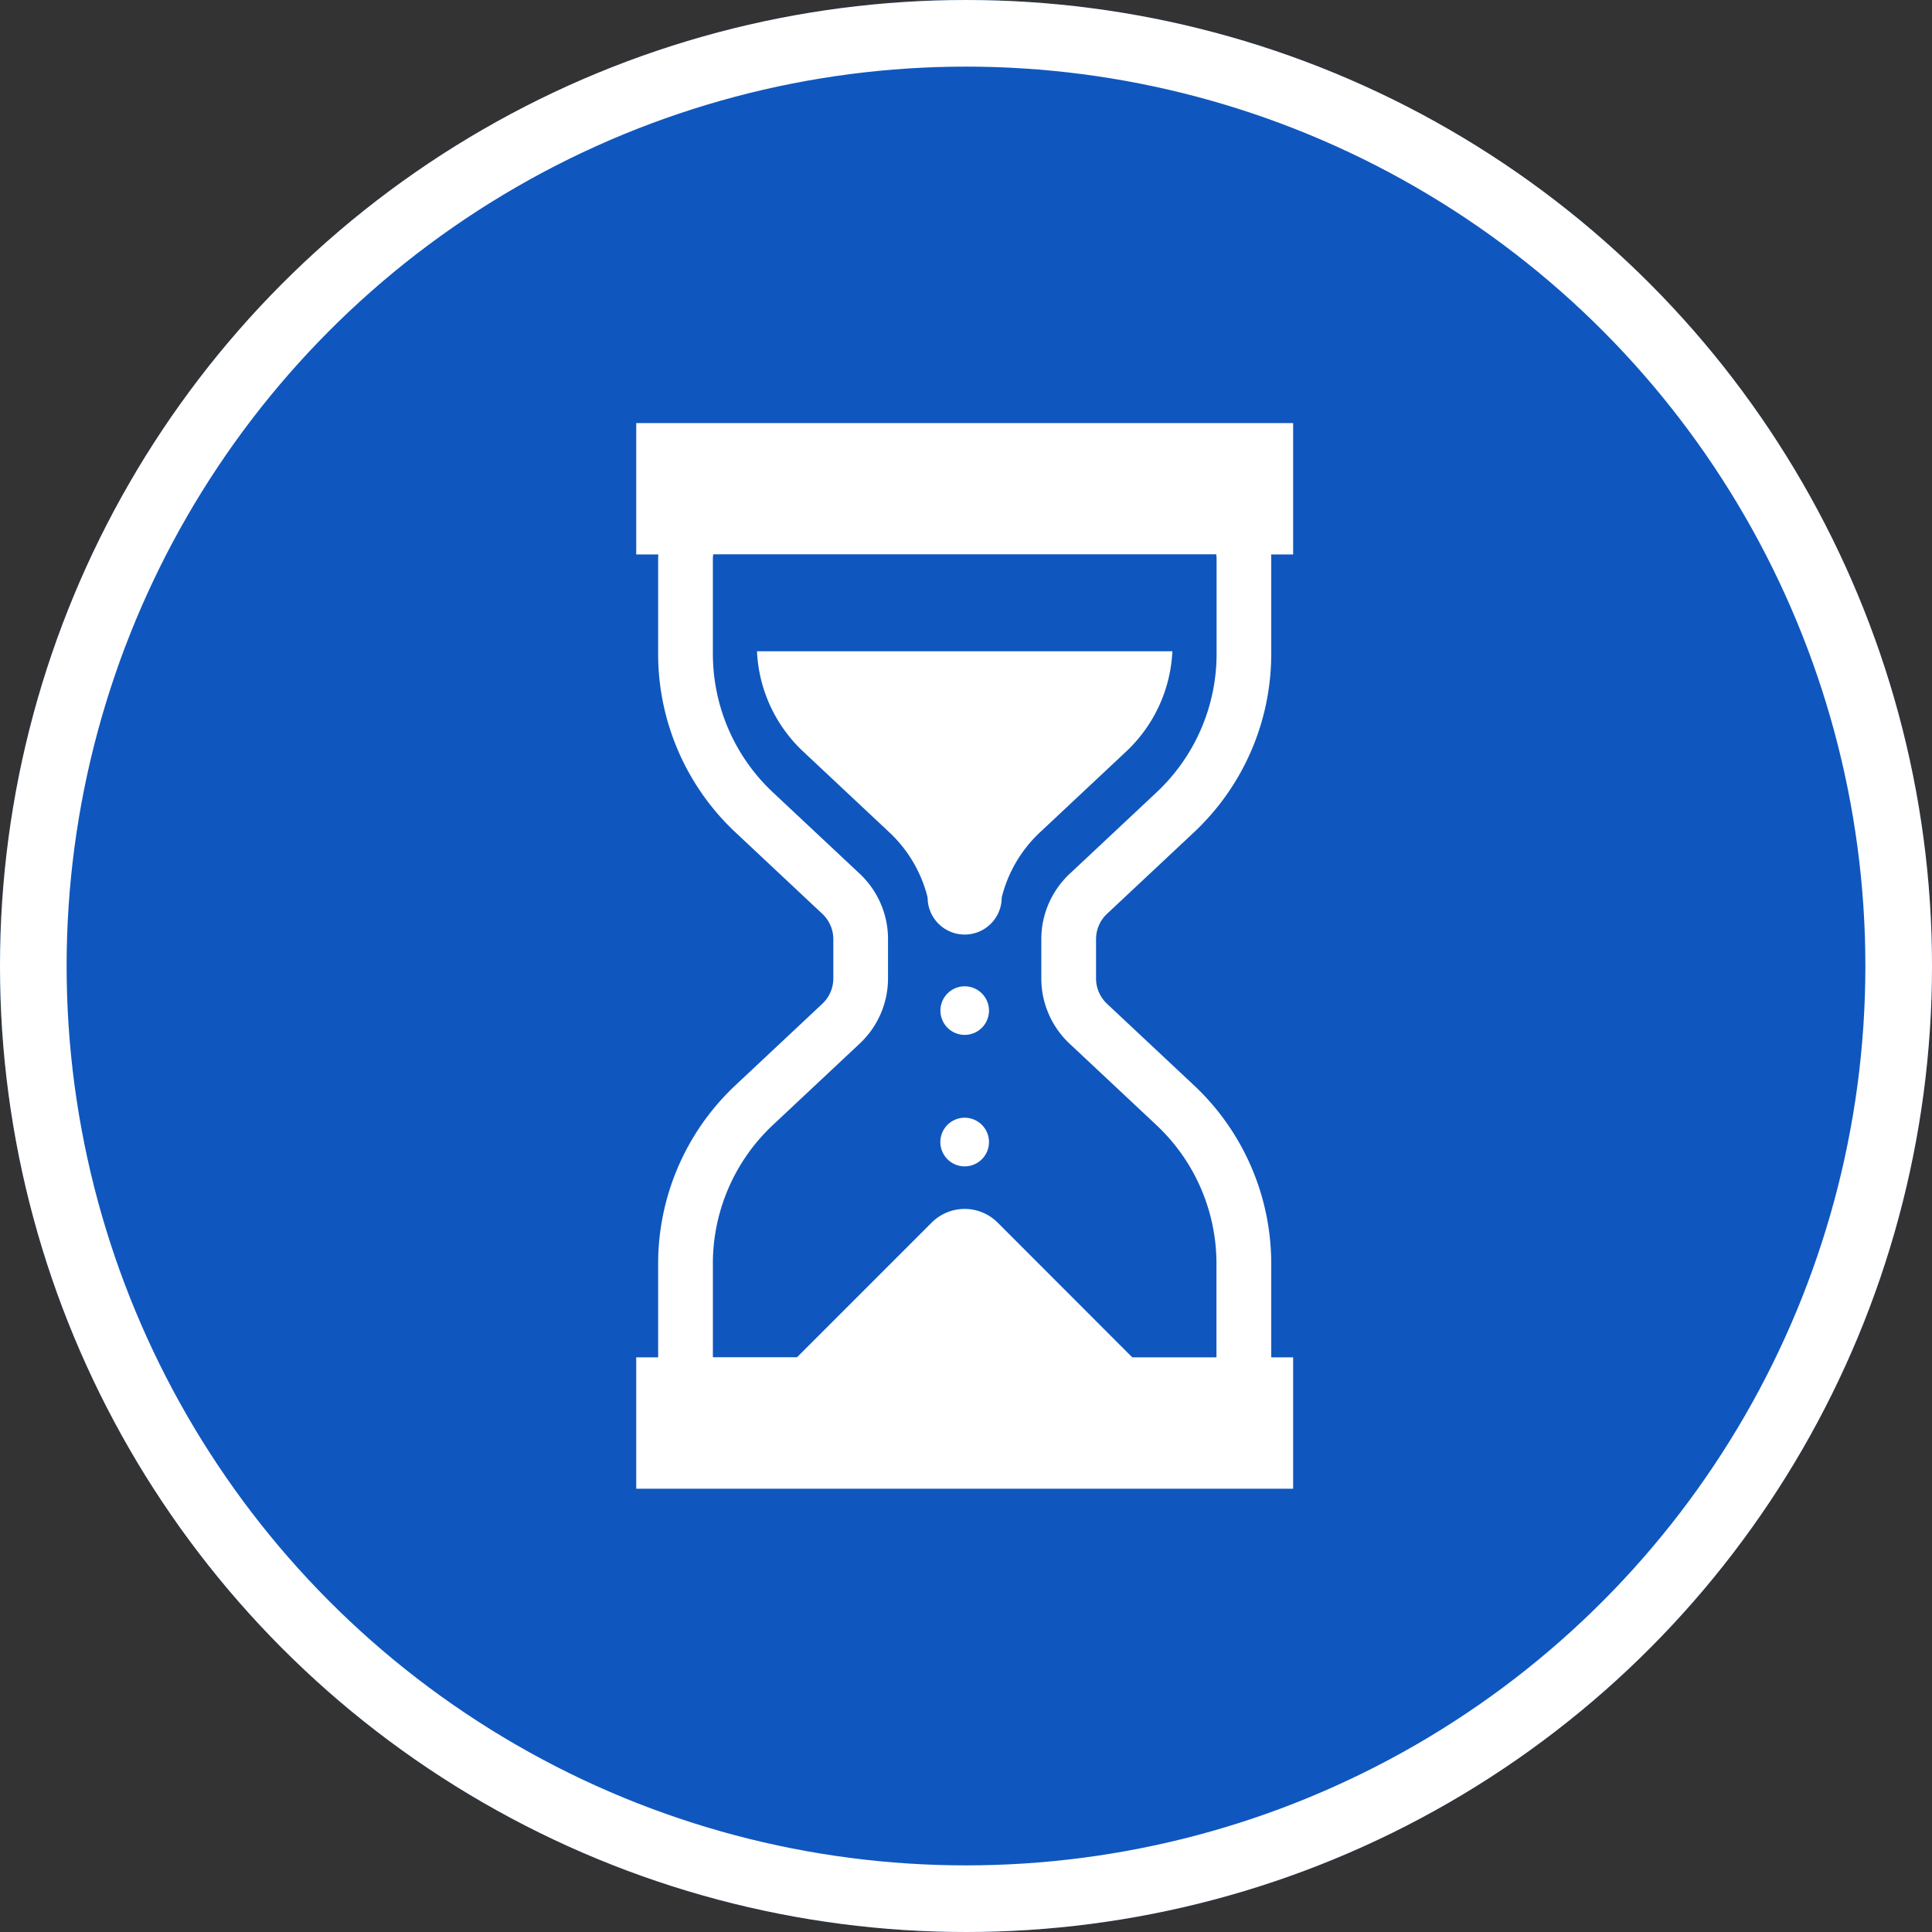
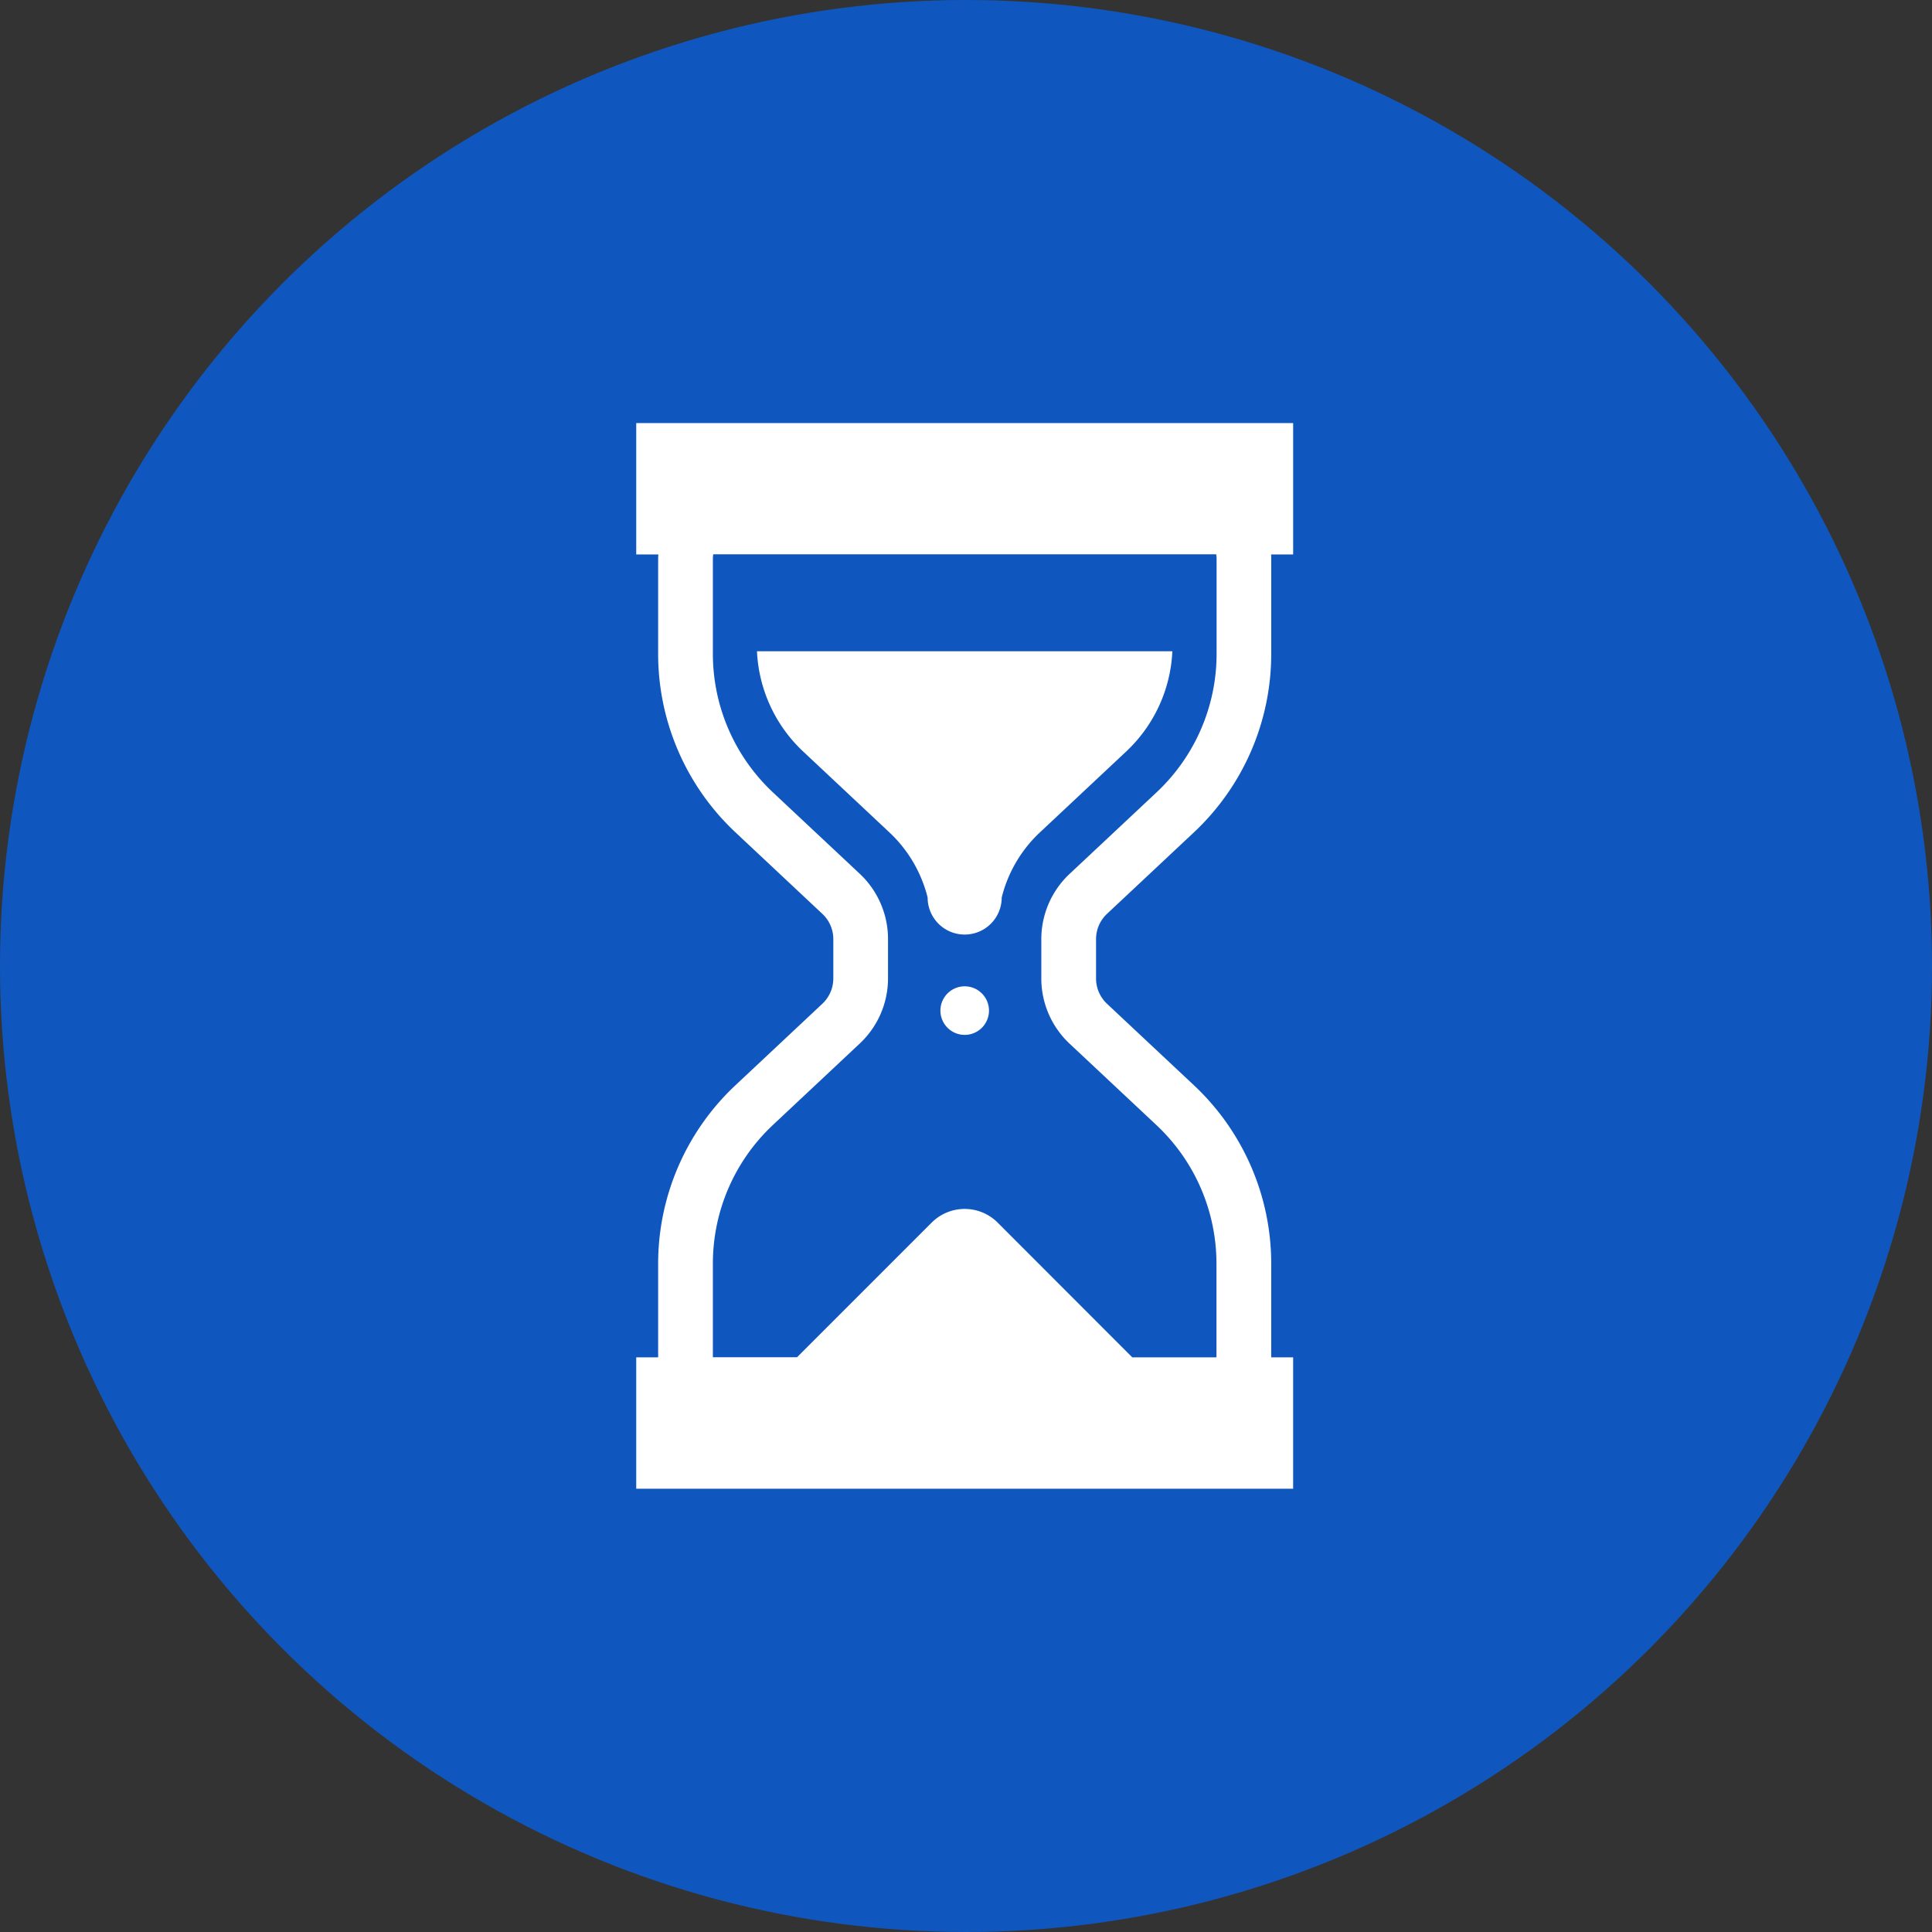
<svg xmlns="http://www.w3.org/2000/svg" width="58" height="58" viewBox="0 0 58 58">
  <rect x="0" y="0" width="58" height="58" fill="#333333" stroke="none" />
  <g id="reason-icon02" transform="translate(-395.908 -1058.908)">
    <g id="楕円形_7" data-name="楕円形 7" transform="translate(395.908 1058.908)" fill="#0f57be" stroke="#fff" stroke-width="2">
      <circle cx="29" cy="29" r="29" stroke="none" />
-       <circle cx="29" cy="29" r="28" fill="none" />
    </g>
    <g id="グループ_43" data-name="グループ 43" transform="translate(415.008 1071.609)">
      <path id="パス_3" data-name="パス 3" d="M644.779,395.4a4.4,4.4,0,0,0,1.376,3l2.608,2.446a4,4,0,0,1,1.139,1.947,1.112,1.112,0,0,0,2.224,0,4,4,0,0,1,1.138-1.947l2.609-2.446a4.4,4.4,0,0,0,1.376-3Z" transform="translate(-641.154 -388.55)" fill="#fff" />
      <path id="パス_4" data-name="パス 4" d="M667.535,435.655a.729.729,0,1,0,.73.729A.729.729,0,0,0,667.535,435.655Z" transform="translate(-657.675 -418.746)" fill="#fff" />
-       <path id="パス_5" data-name="パス 5" d="M667.535,451.436a.73.73,0,1,0,.73.73A.73.73,0,0,0,667.535,451.436Z" transform="translate(-657.675 -430.582)" fill="#fff" />
      <path id="パス_6" data-name="パス 6" d="M649.995,368H630.274v3.944h.663c0,.039-.005.076-.005.114v2.872a7.341,7.341,0,0,0,2.321,5.357l2.608,2.446a1.041,1.041,0,0,1,.33.76v1.179a1.044,1.044,0,0,1-.33.761l-2.608,2.446a7.341,7.341,0,0,0-2.321,5.357v2.812h-.658v3.944h19.721v-3.944h-.658v-2.812a7.341,7.341,0,0,0-2.321-5.357l-2.609-2.446a1.044,1.044,0,0,1-.329-.761v-1.179a1.043,1.043,0,0,1,.329-.76l2.609-2.446a7.341,7.341,0,0,0,2.321-5.357v-2.872c0-.038,0-.076-.005-.114h.663Zm-7.56,15.493v1.179a2.683,2.683,0,0,0,.849,1.959l2.609,2.446a5.7,5.7,0,0,1,1.8,4.159v2.812h-2.527L641.122,392a1.4,1.4,0,0,0-1.976,0l-4.044,4.044h-2.527v-2.812a5.7,5.7,0,0,1,1.8-4.158l2.609-2.447a2.682,2.682,0,0,0,.849-1.959v-1.179a2.686,2.686,0,0,0-.849-1.959l-2.609-2.446a5.7,5.7,0,0,1-1.8-4.158v-2.872a.967.967,0,0,1,.011-.114h15.1a.967.967,0,0,1,.011.114v2.872a5.7,5.7,0,0,1-1.8,4.158l-2.609,2.446A2.687,2.687,0,0,0,642.435,383.493Z" transform="translate(-630.274 -368)" fill="#fff" />
    </g>
  </g>
</svg>